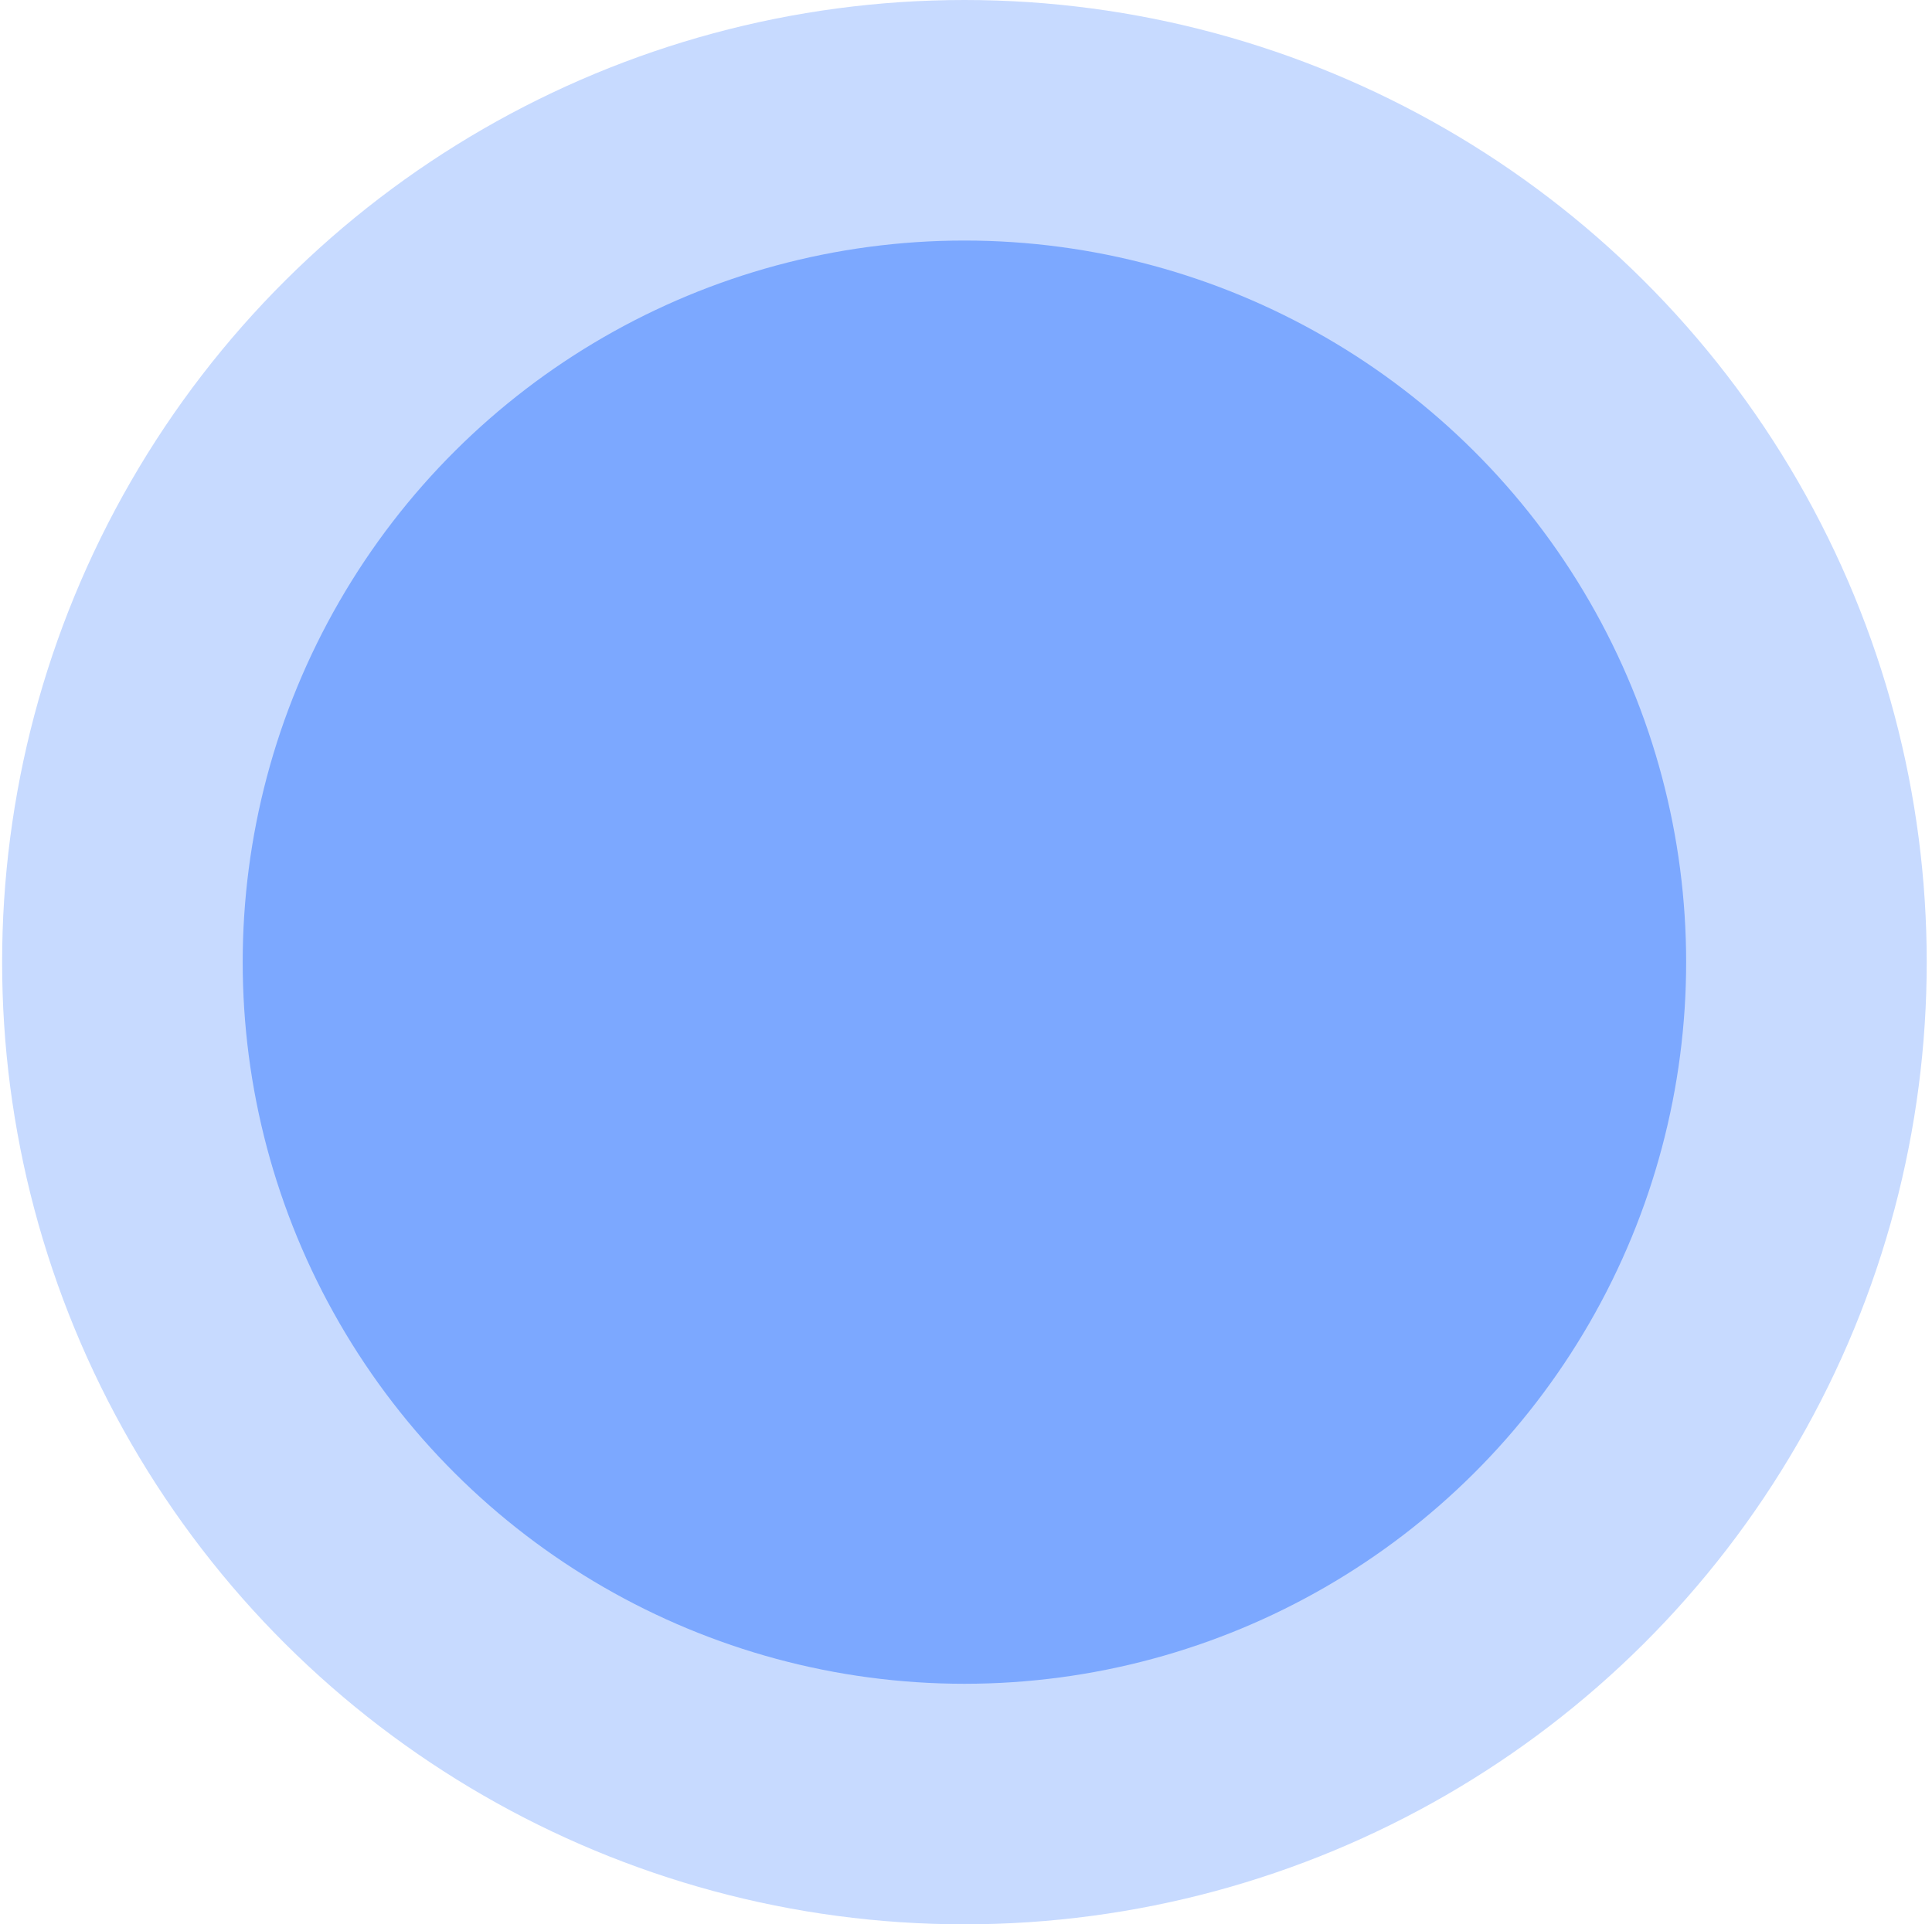
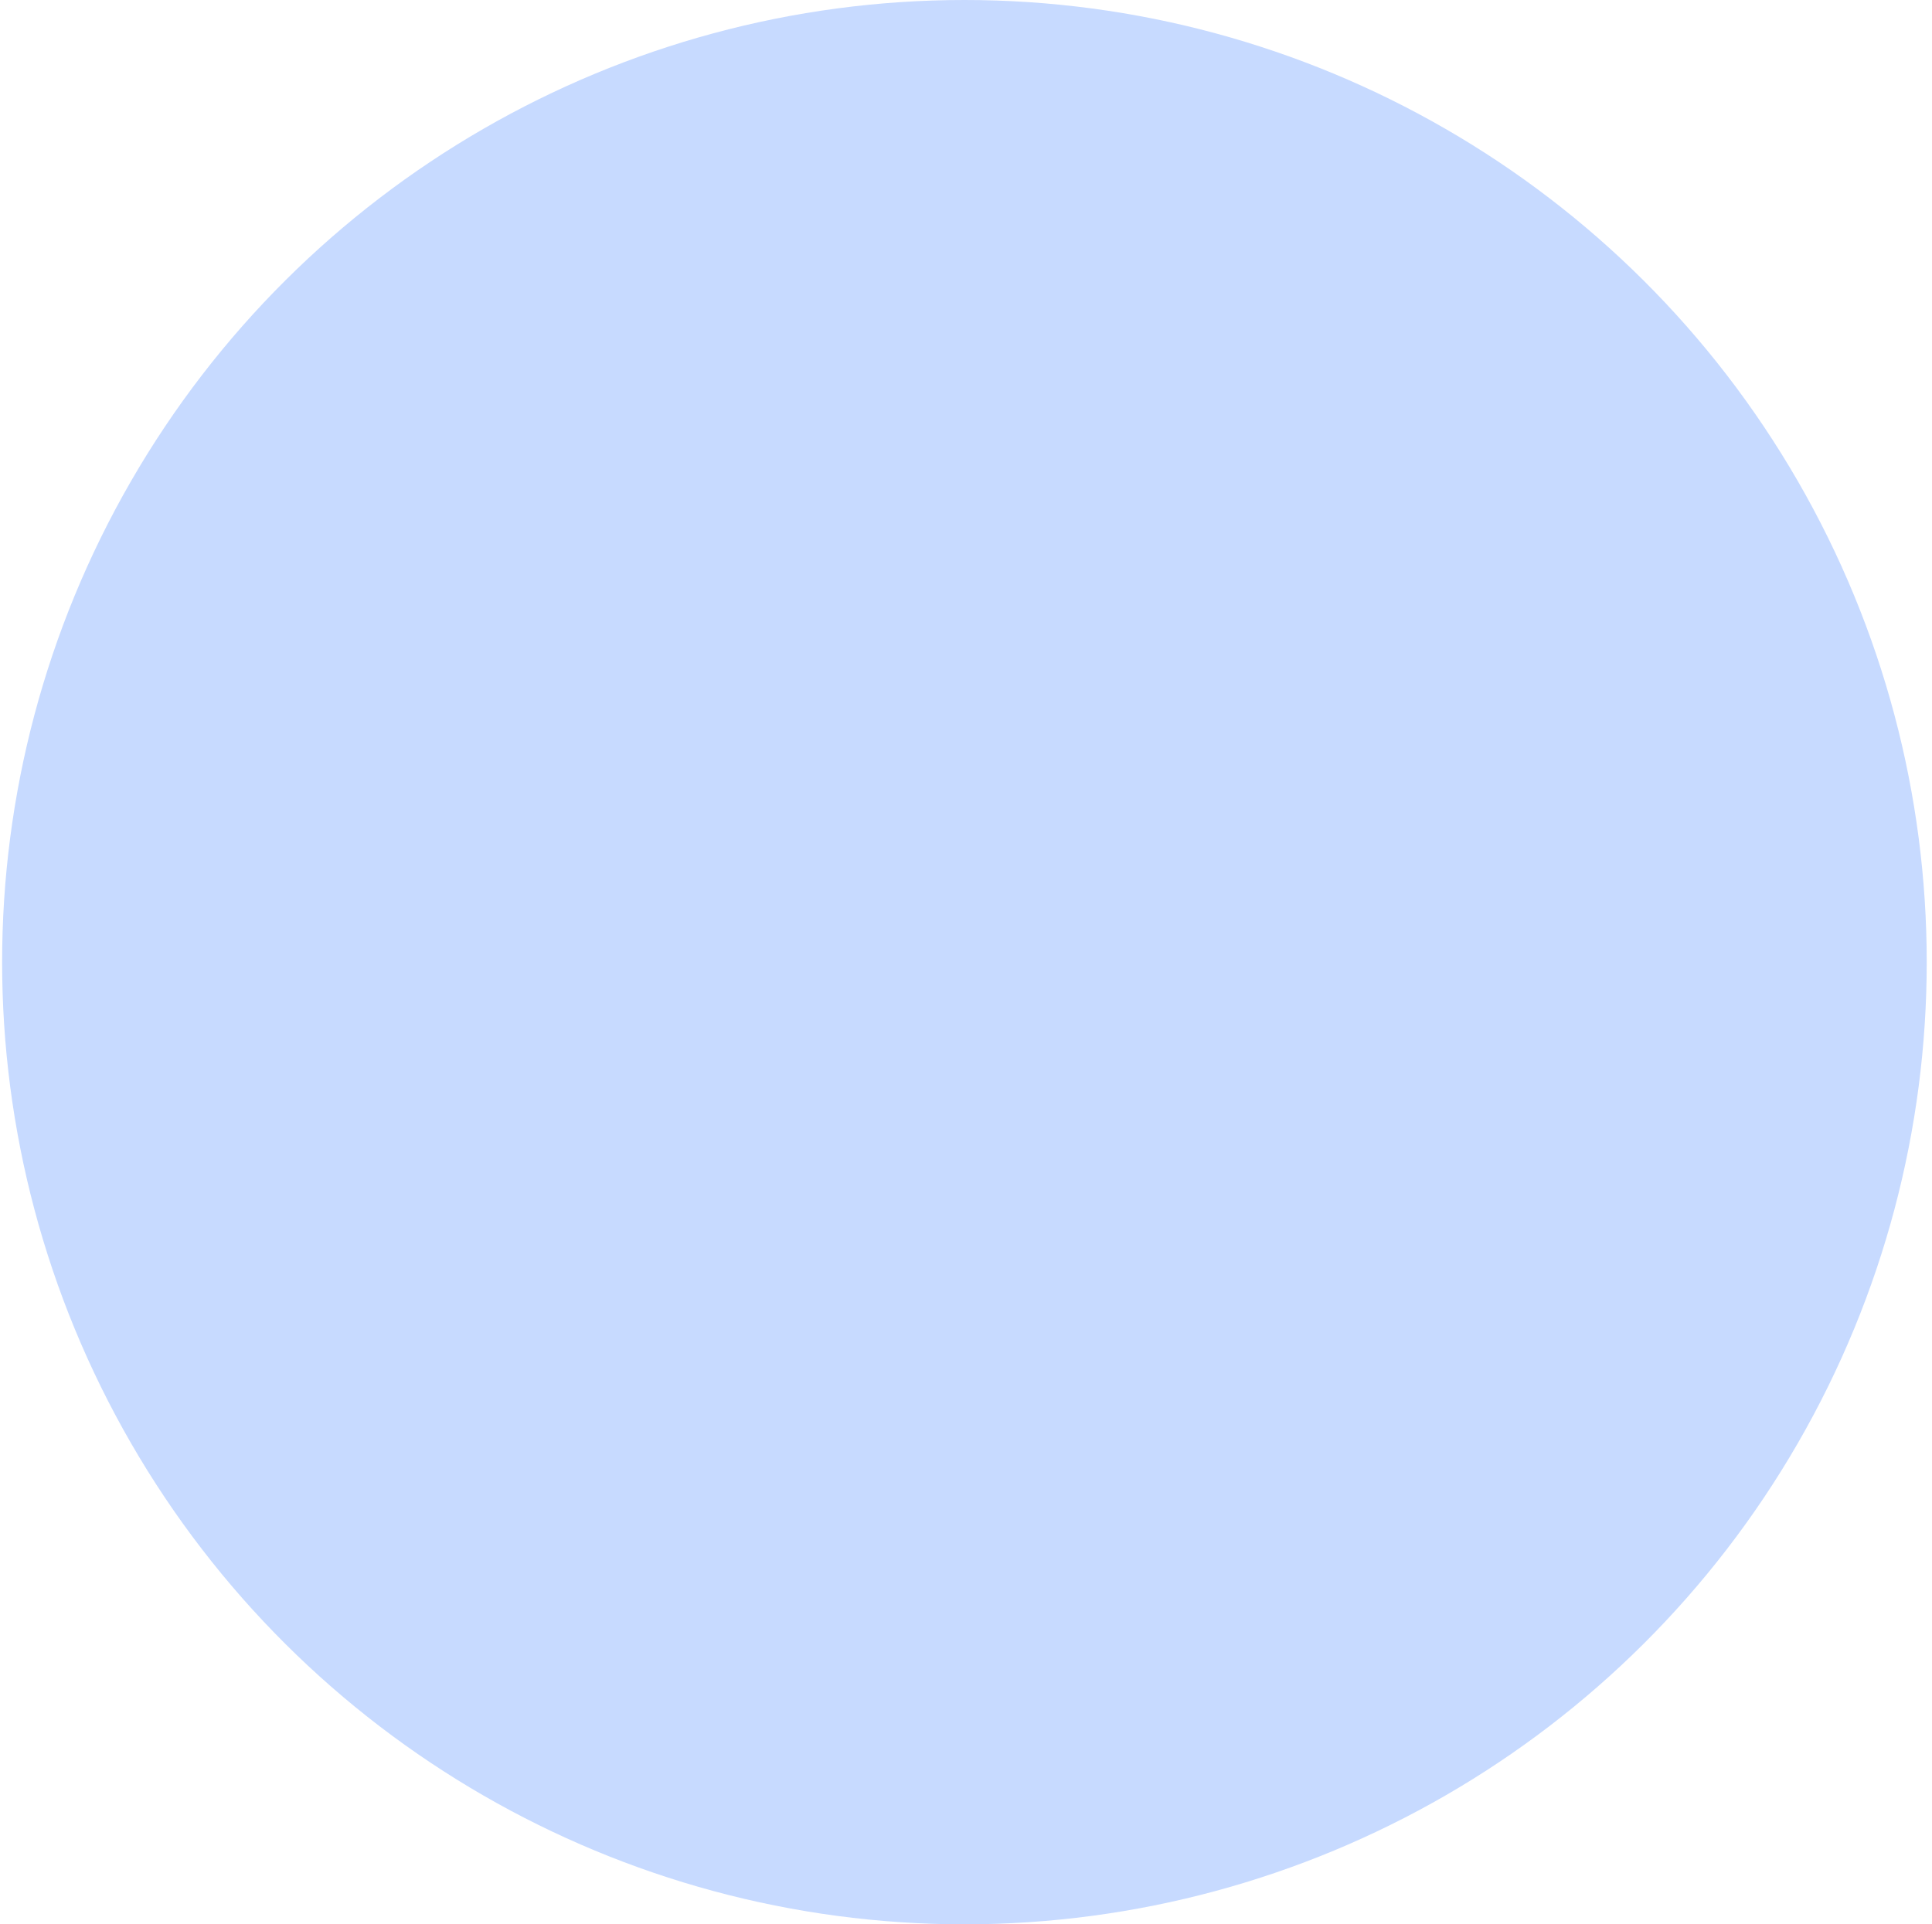
<svg xmlns="http://www.w3.org/2000/svg" width="261" height="260" viewBox="0 0 261 260" fill="none">
  <circle cx="130.287" cy="130" r="130" transform="rotate(90 130.287 130)" fill="#C7DAFF" />
-   <circle cx="130.287" cy="130" r="97.5" transform="rotate(90 130.287 130)" fill="#7CA8FF" />
</svg>